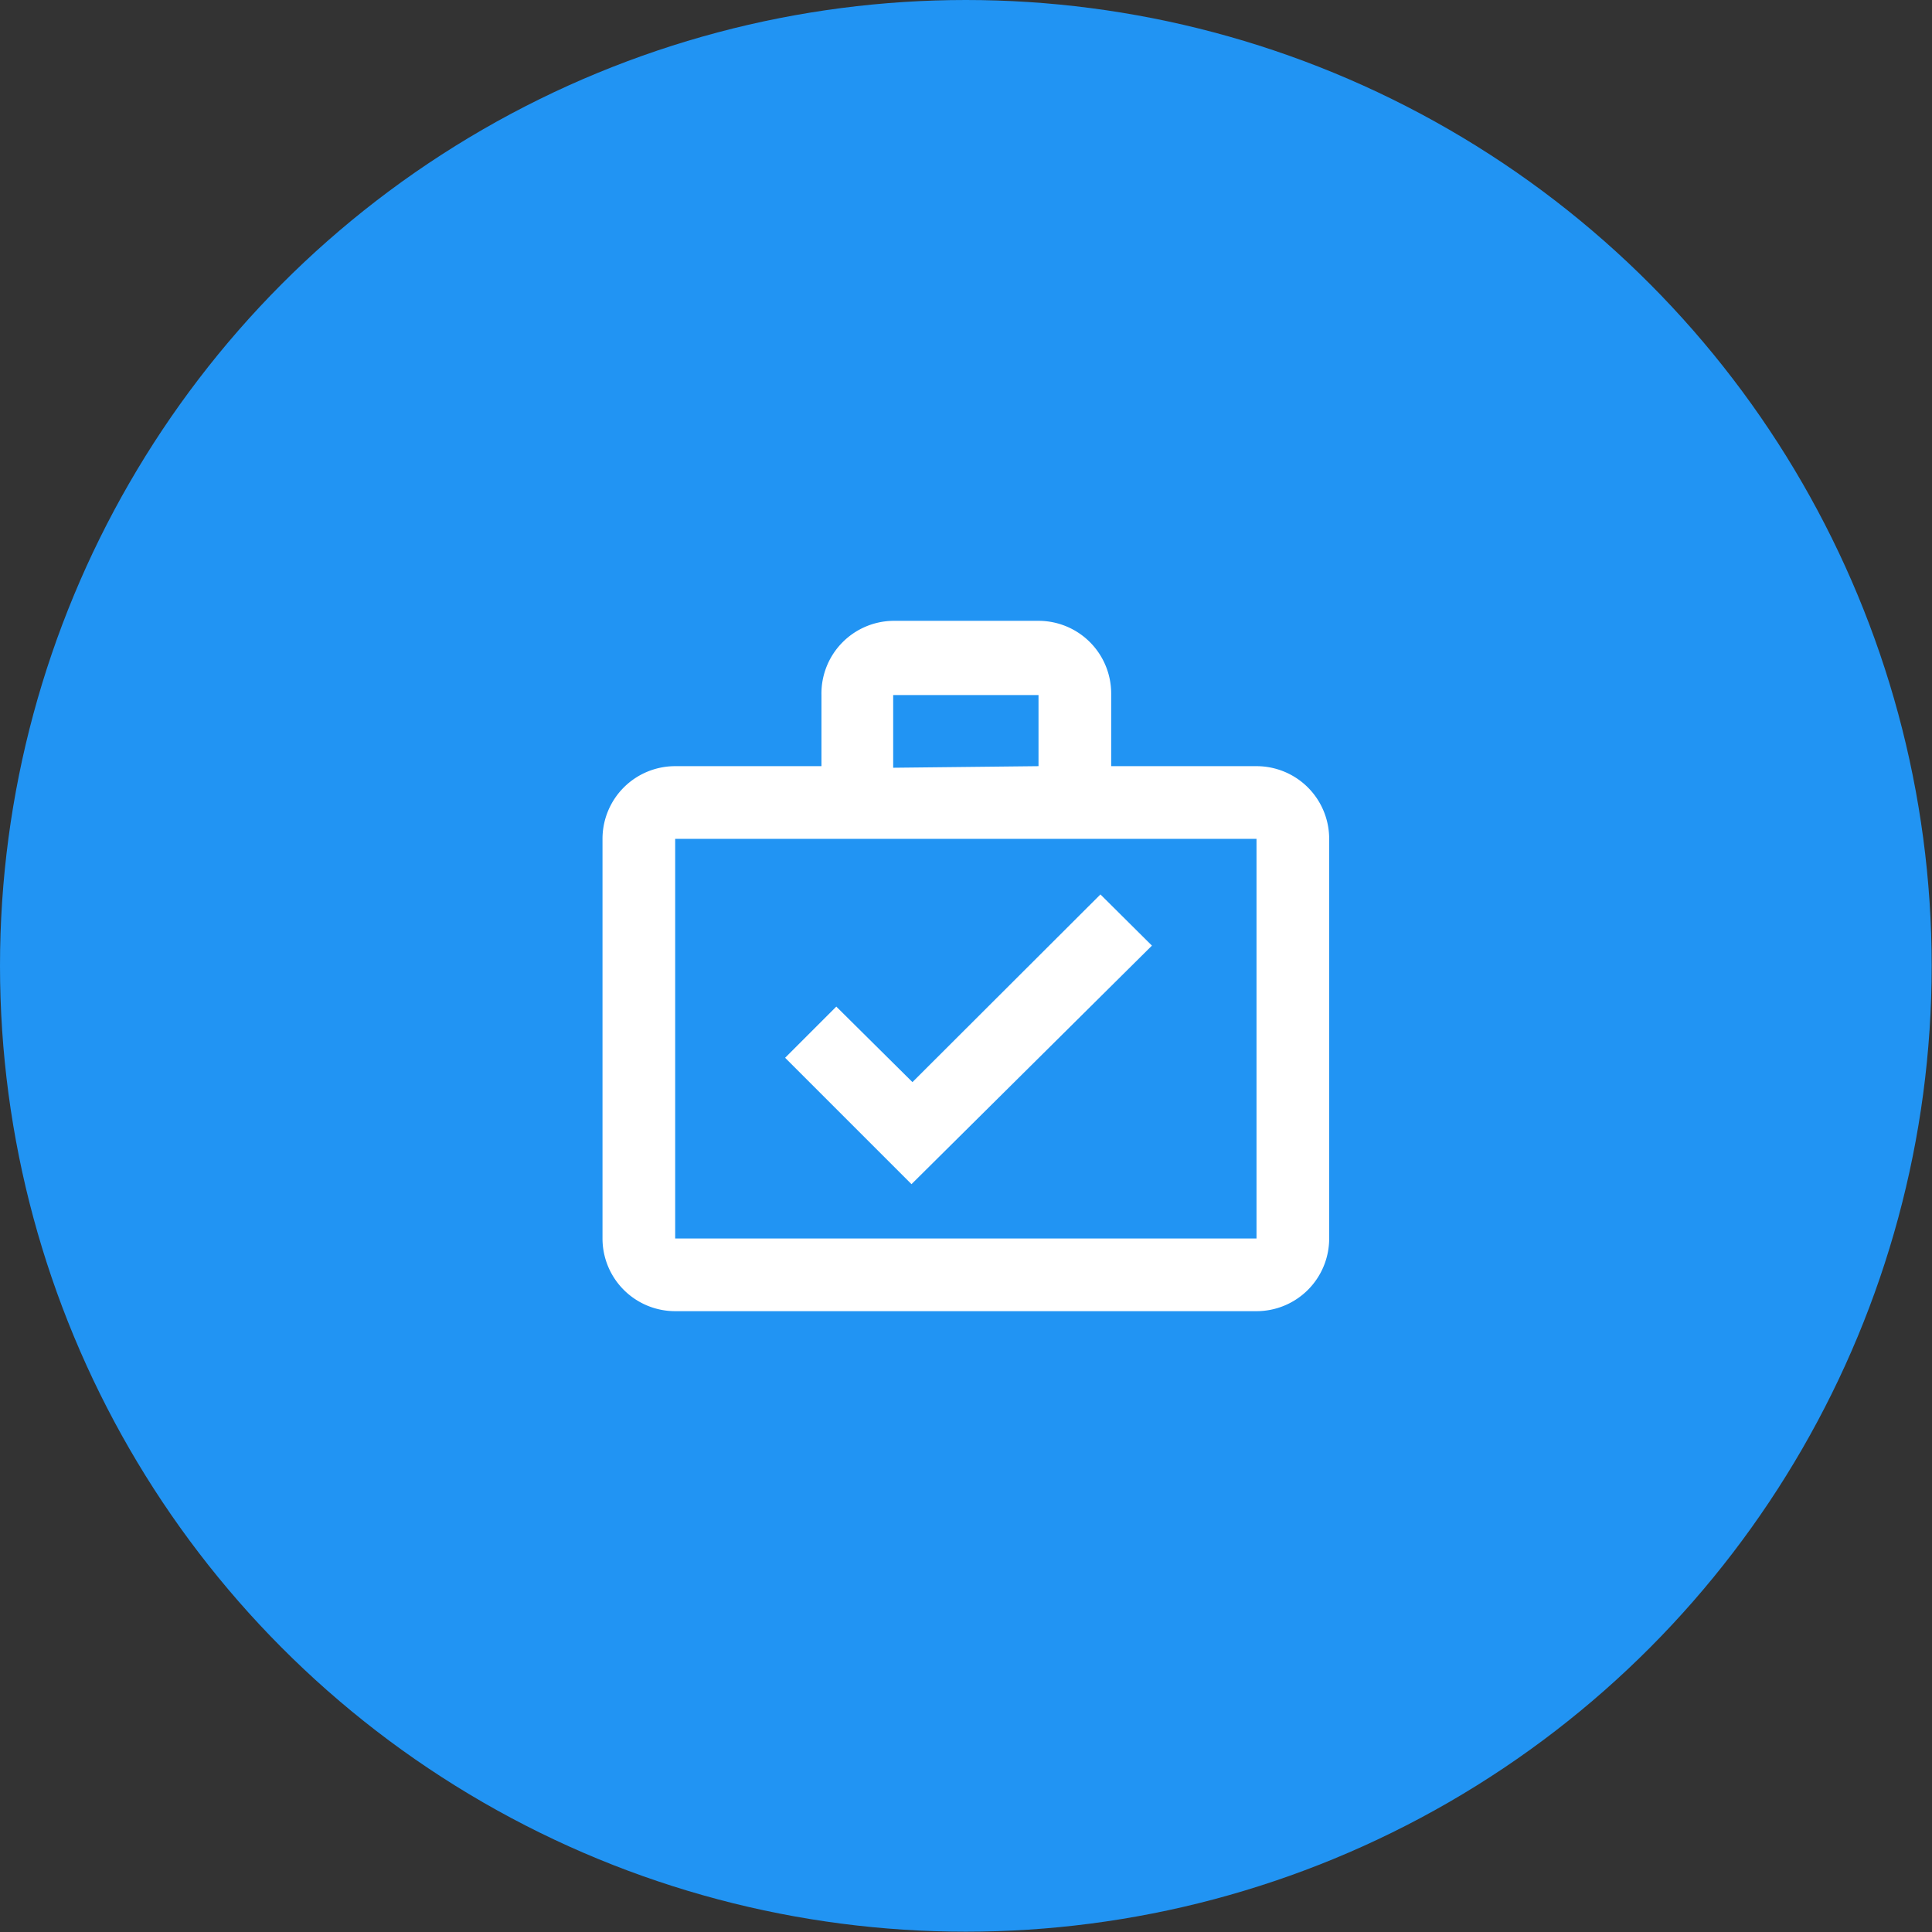
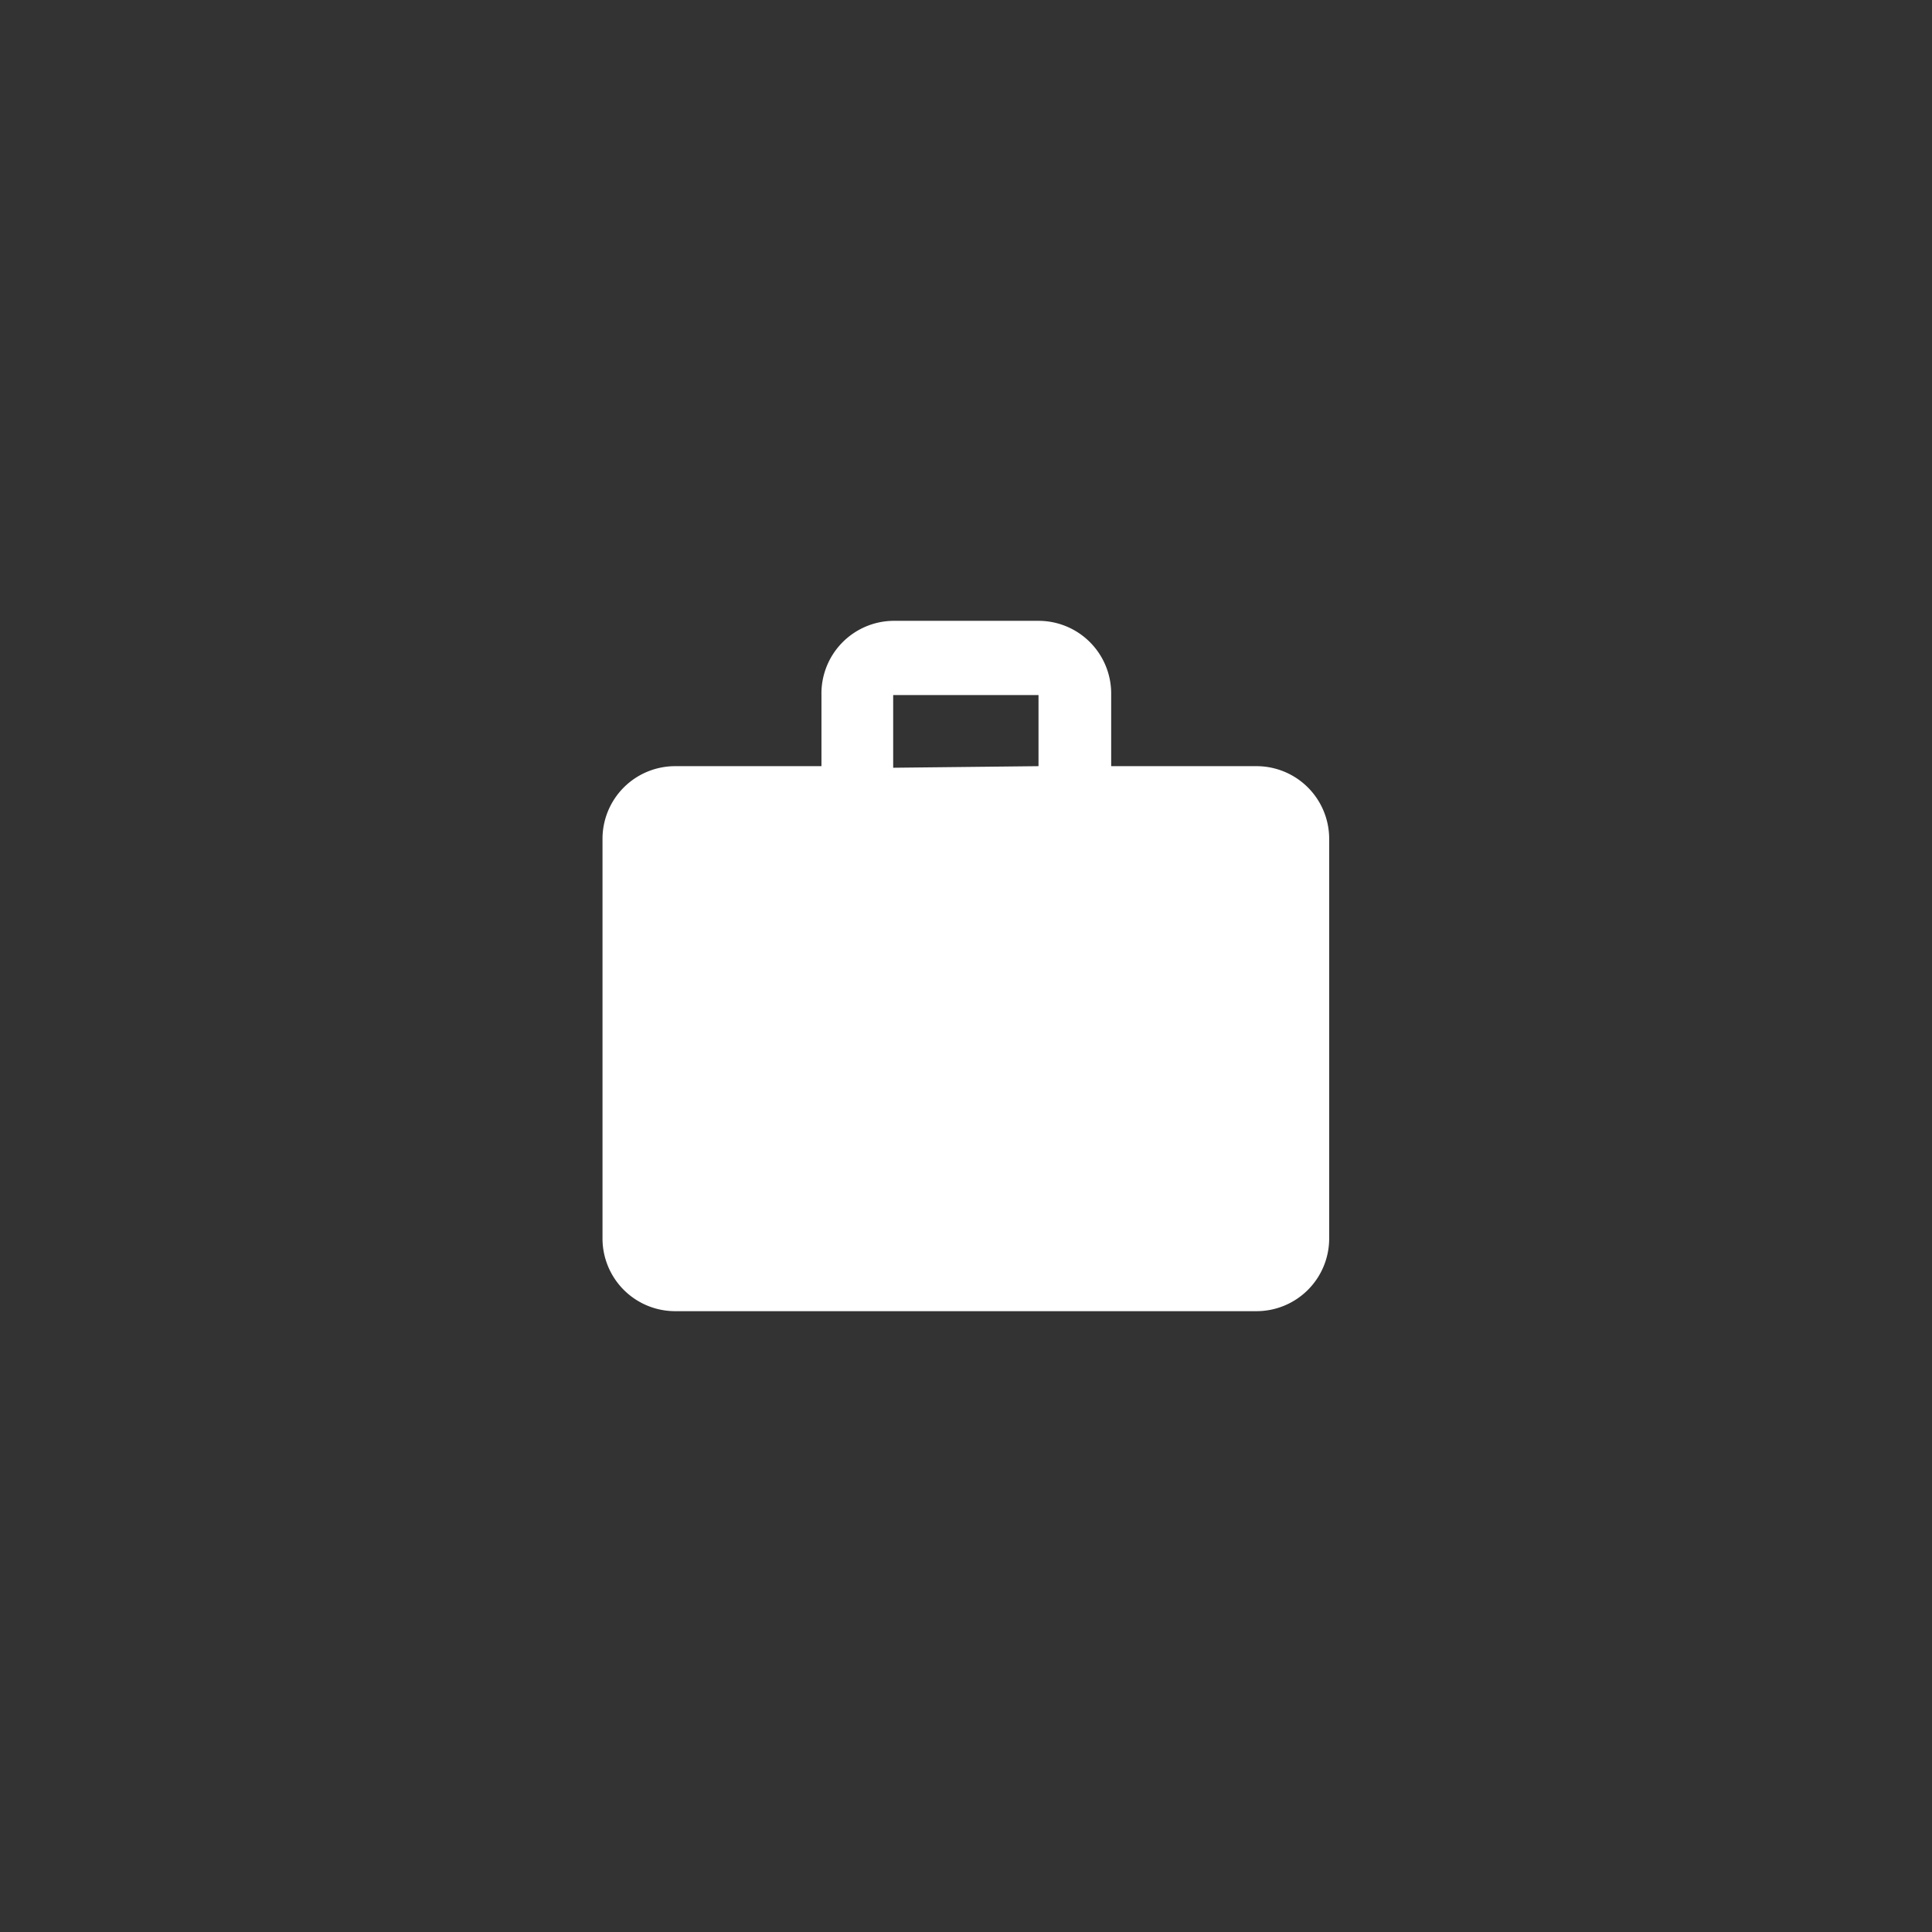
<svg xmlns="http://www.w3.org/2000/svg" viewBox="0 0 61.15 61.15">
  <rect x="0" y="0" width="61.15" height="61.15" fill="#333333" stroke="none" />
  <defs>
    <style>.cls-1{fill:#2194f3;}.cls-2{fill:#fff;}</style>
  </defs>
  <title>Risorsa 84user-friendly</title>
  <g id="Livello_2" data-name="Livello 2">
    <g id="Livello_1-2" data-name="Livello 1">
-       <circle class="cls-1" cx="30.57" cy="30.57" r="30.57" />
-       <path class="cls-2" d="M28.85,37.48l-4-4,1.62-1.62,2.41,2.39,5.95-5.94,1.63,1.62Zm-.58-17.83h4.6a2.3,2.3,0,0,1,2.3,2.3h0v2.3h4.6a2.3,2.3,0,0,1,2.3,2.3V39.2a2.3,2.3,0,0,1-2.3,2.3H21.37a2.3,2.3,0,0,1-2.3-2.3V26.55a2.3,2.3,0,0,1,2.3-2.3H26V22A2.3,2.3,0,0,1,28.27,19.65Zm4.6,4.6V22h-4.6v2.3Zm-11.5,2.3V39.2h18.4V26.55Z" />
+       <path class="cls-2" d="M28.85,37.48l-4-4,1.62-1.62,2.41,2.39,5.95-5.94,1.63,1.62Zm-.58-17.83h4.6a2.3,2.3,0,0,1,2.3,2.3h0v2.3h4.6a2.3,2.3,0,0,1,2.3,2.3V39.2a2.3,2.3,0,0,1-2.3,2.3H21.37a2.3,2.3,0,0,1-2.3-2.3V26.55a2.3,2.3,0,0,1,2.3-2.3H26V22A2.3,2.3,0,0,1,28.27,19.65Zm4.6,4.6V22h-4.6v2.3Zm-11.5,2.3h18.4V26.55Z" />
    </g>
  </g>
</svg>